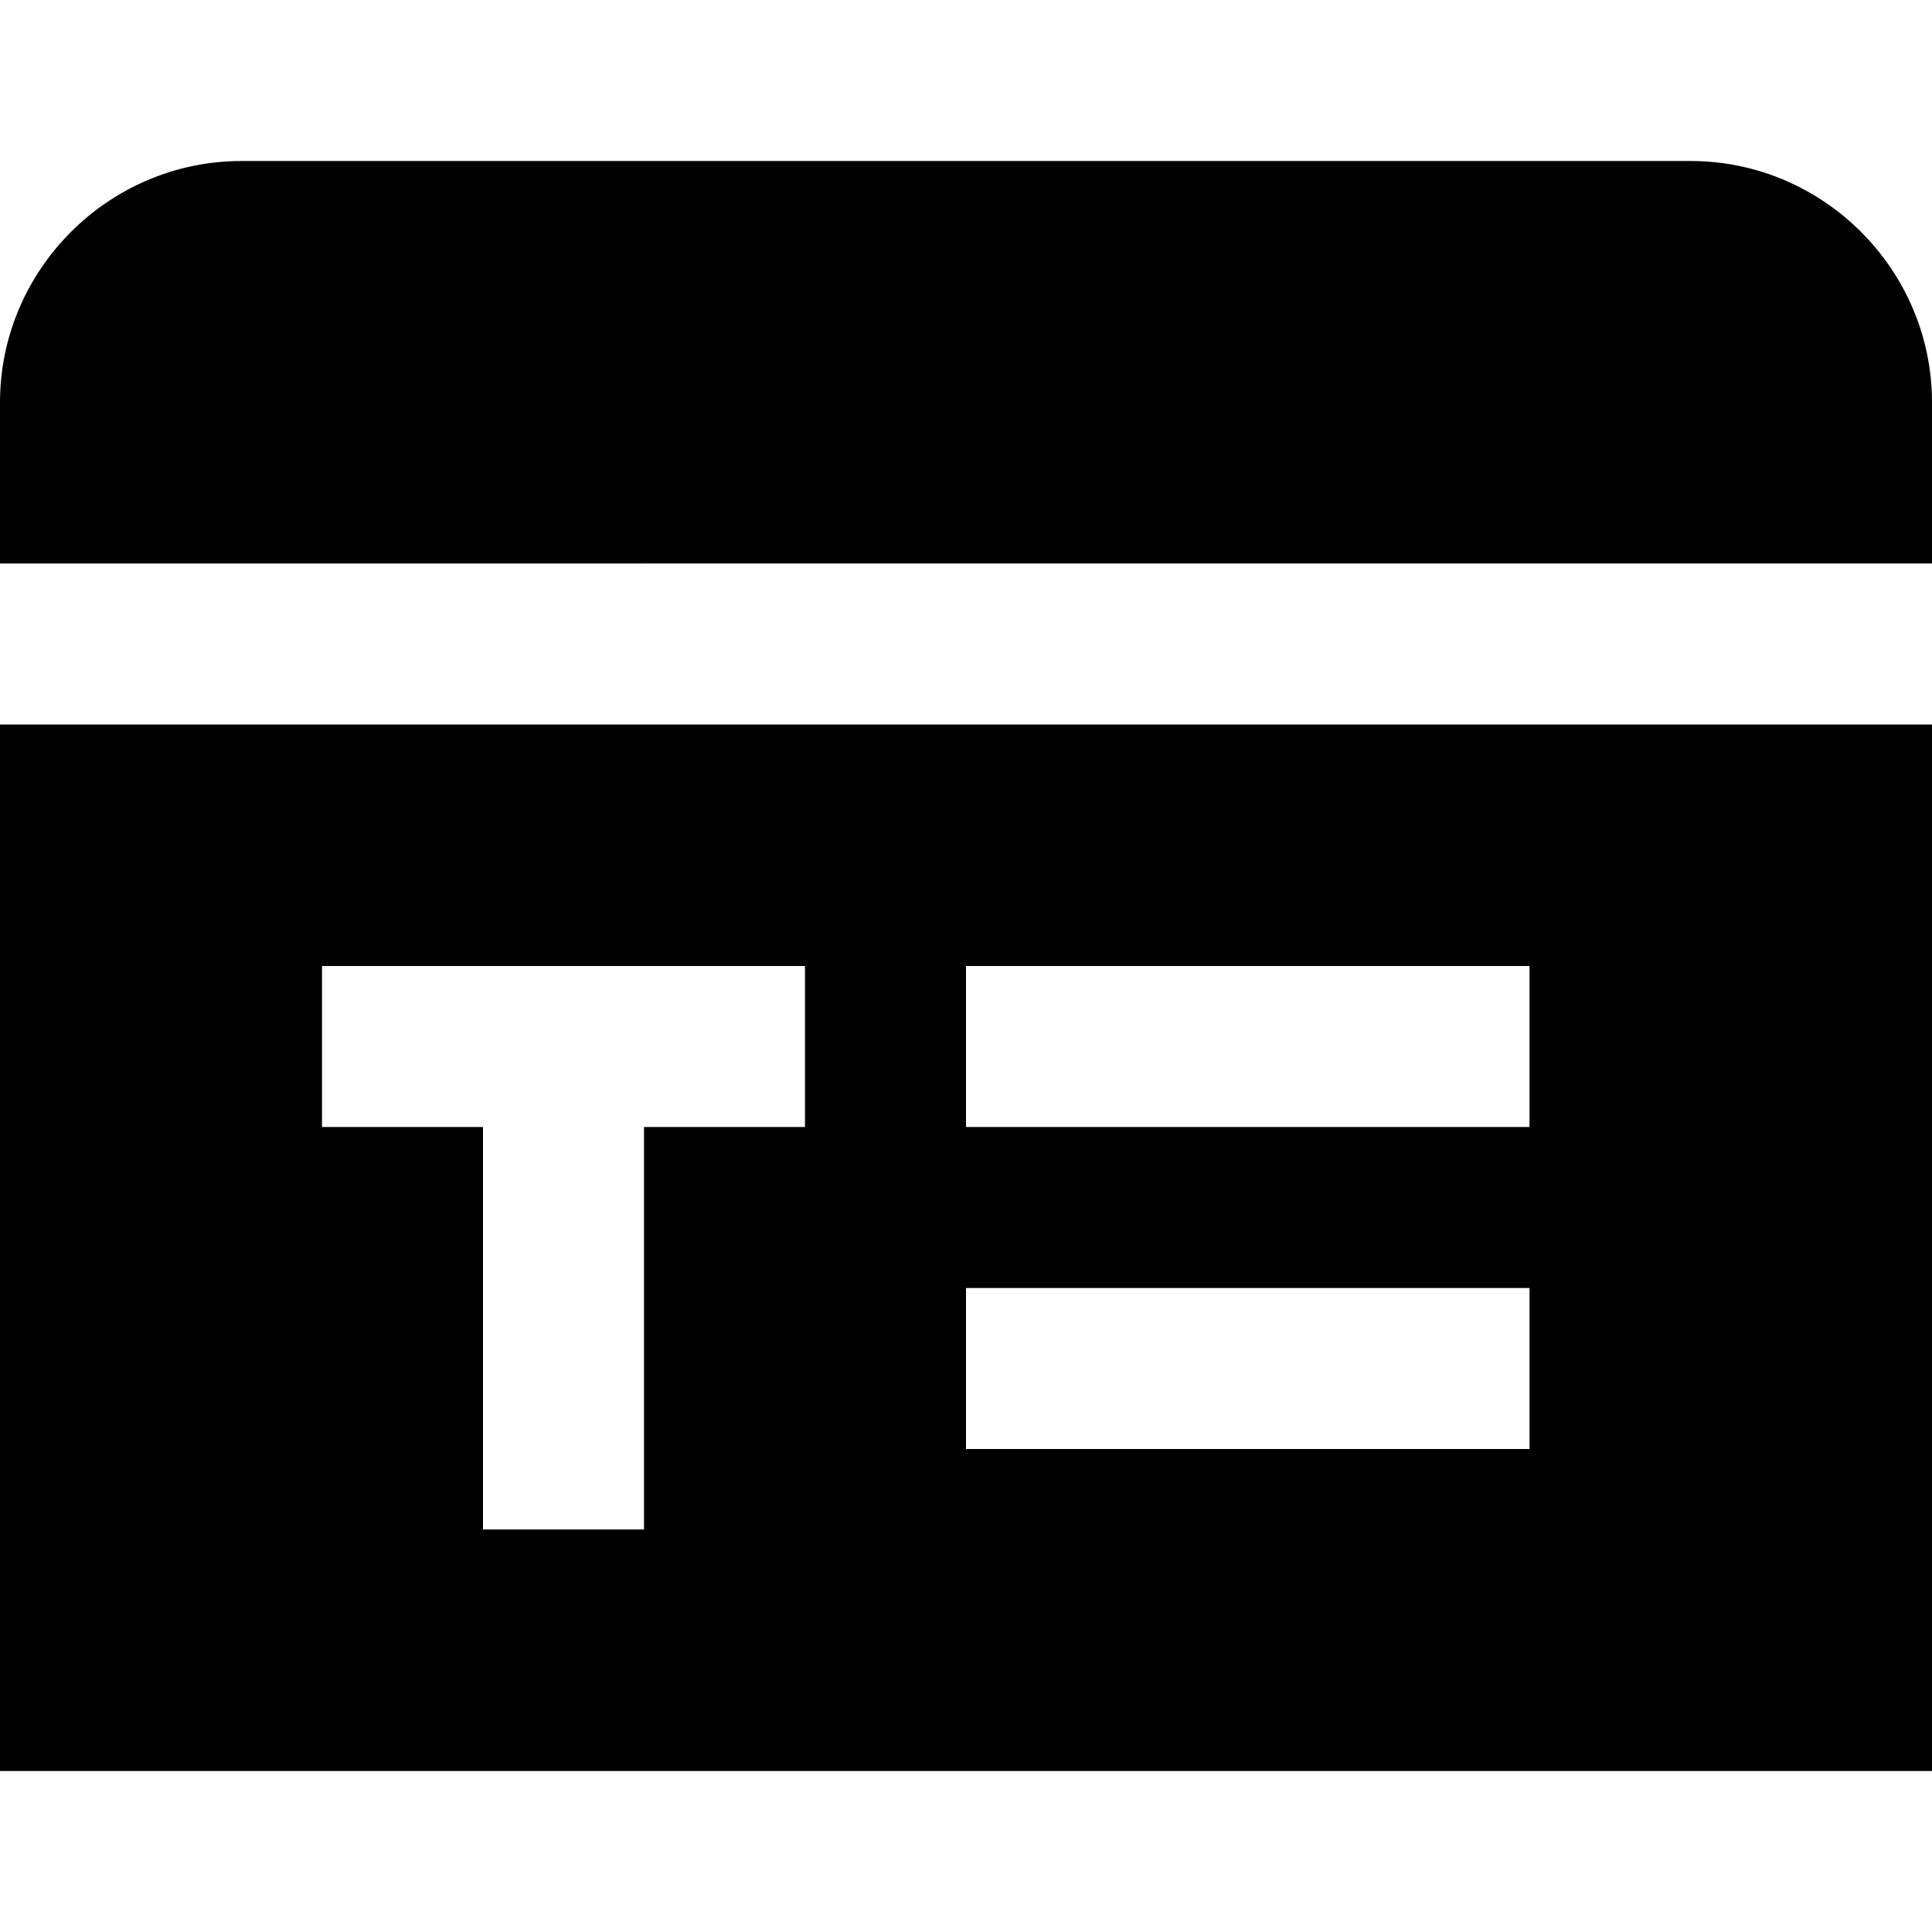
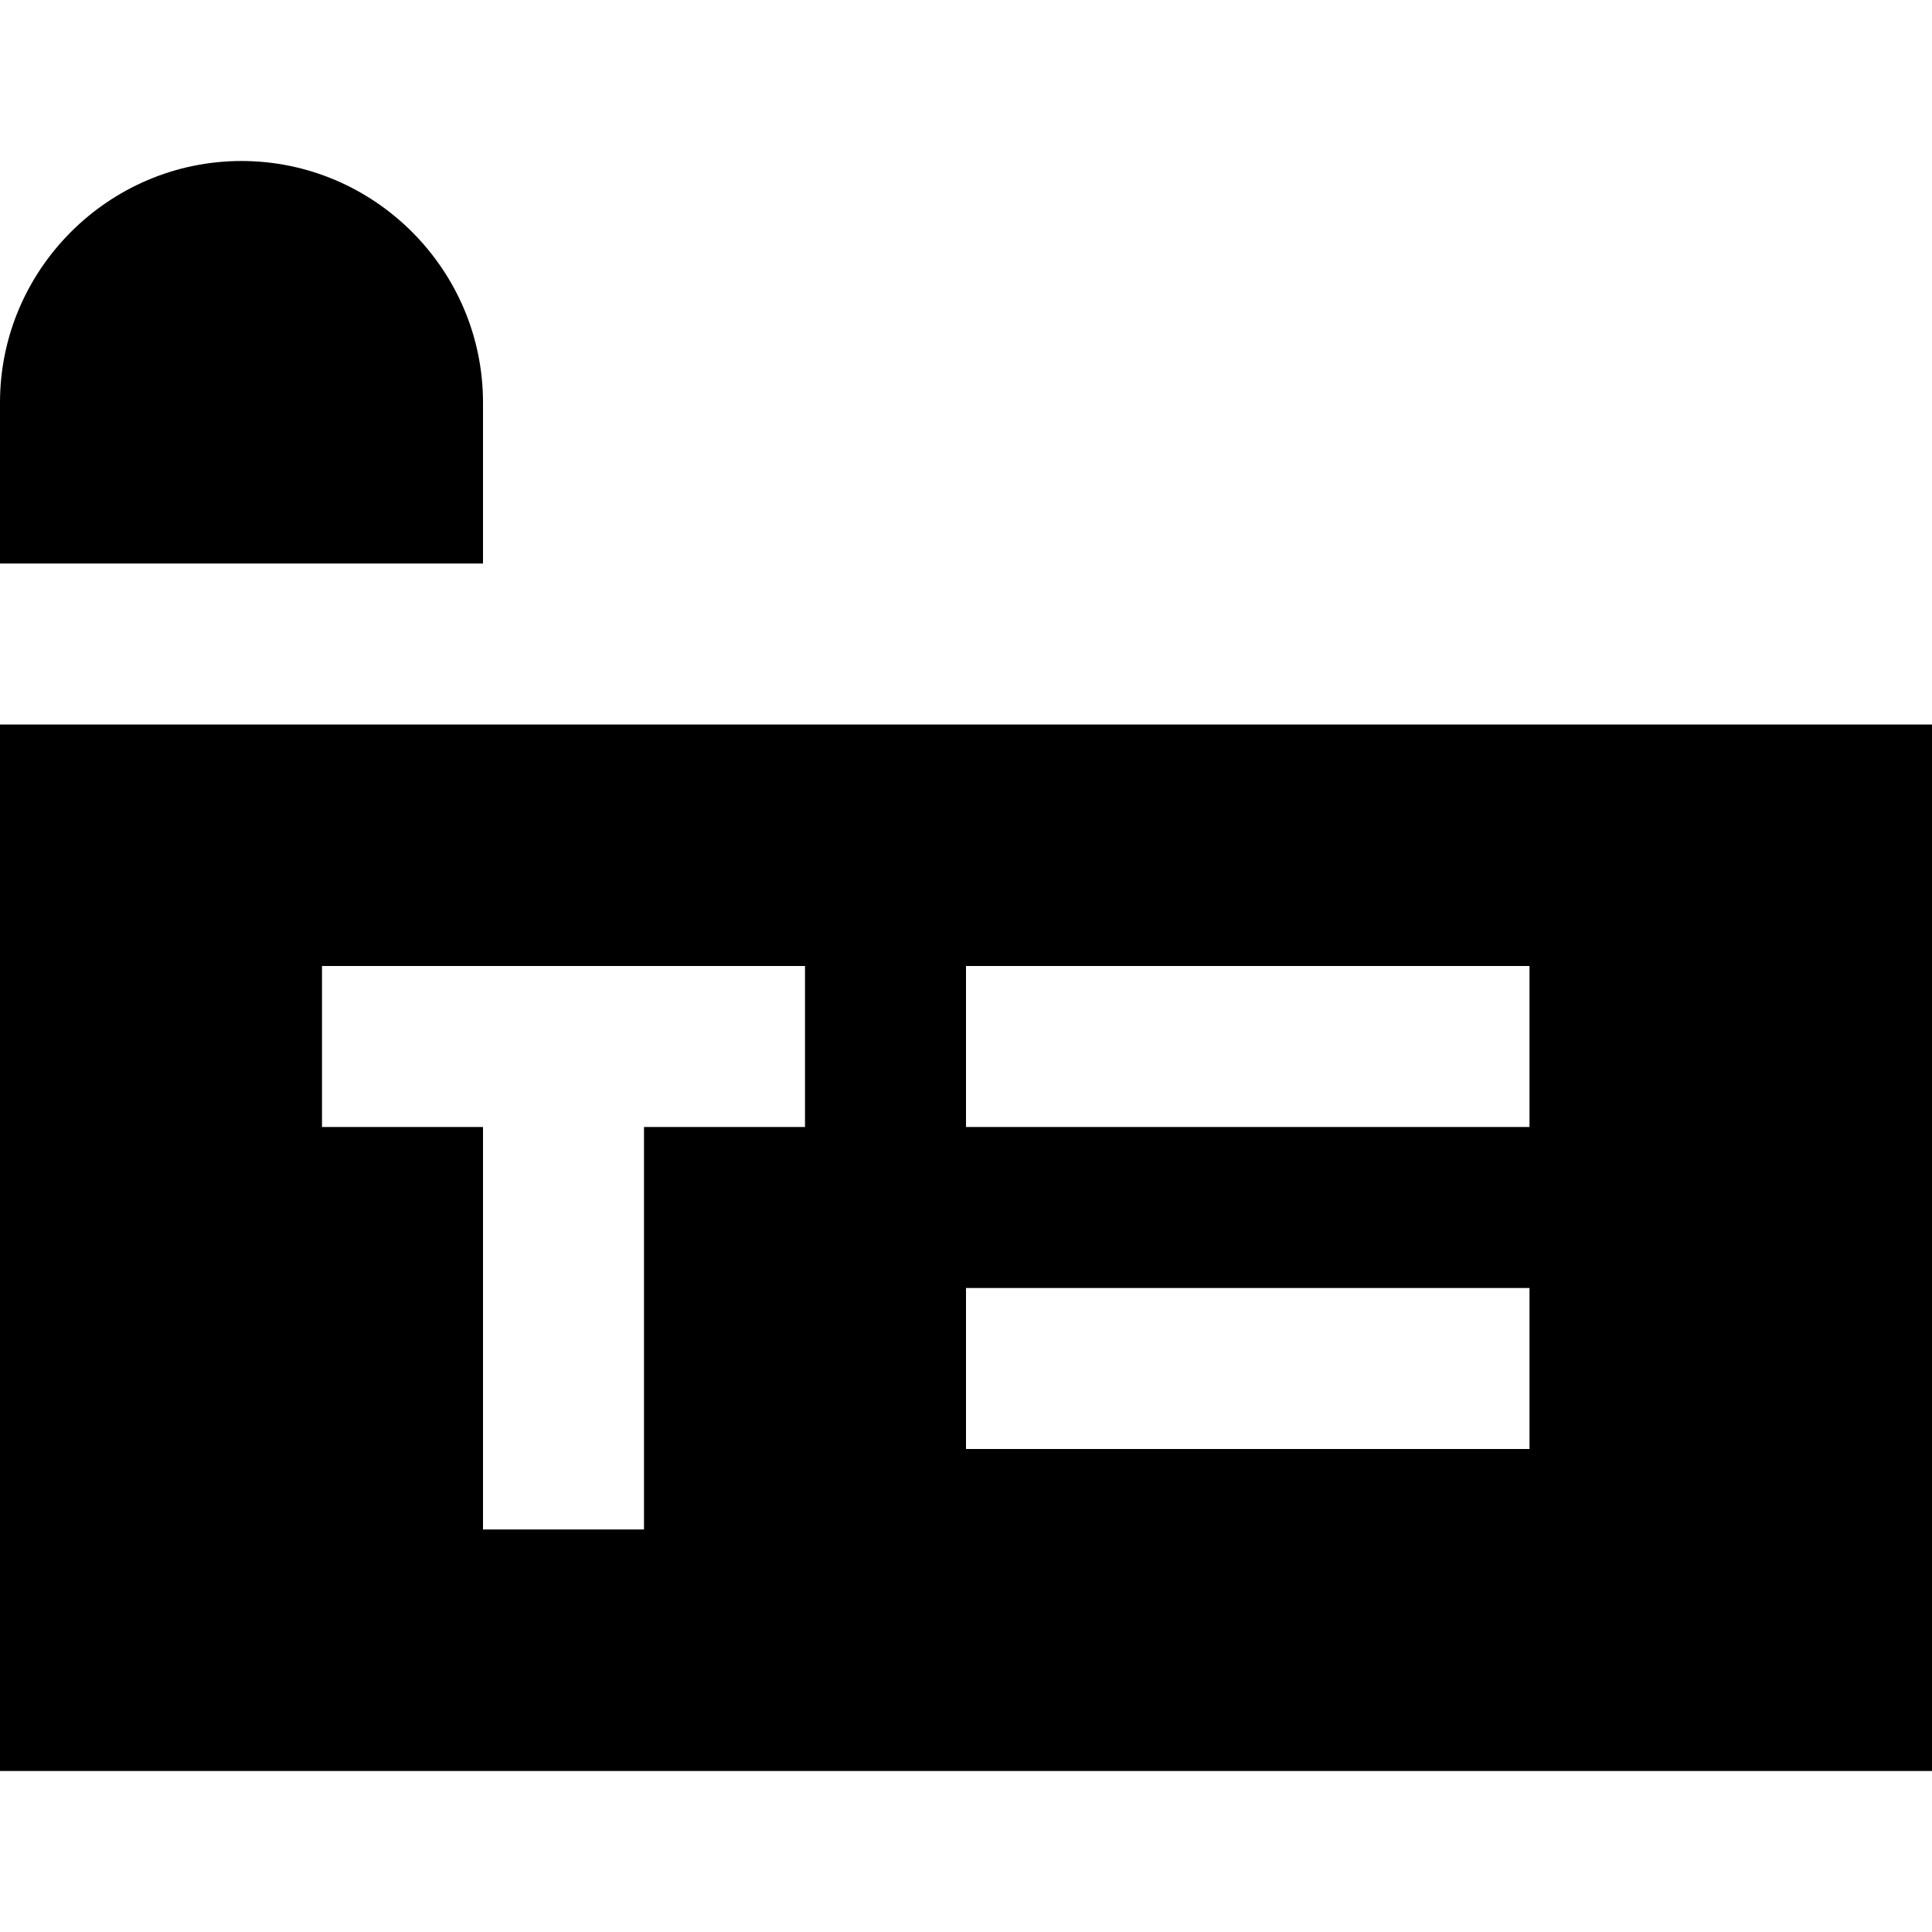
<svg xmlns="http://www.w3.org/2000/svg" id="Layer_1" data-name="Layer 1" viewBox="0 0 24 24" width="512" height="512">
-   <path d="M0,7v-2c0-1.65,1.35-3,3-3H21c1.65,0,3,1.35,3,3v2H0Zm24,2v13H0V9H24Zm-14,3H4v2h2v5h2v-5h2v-2Zm9,4h-7v2h7v-2Zm0-4h-7v2h7v-2Z" />
+   <path d="M0,7v-2c0-1.65,1.35-3,3-3c1.65,0,3,1.35,3,3v2H0Zm24,2v13H0V9H24Zm-14,3H4v2h2v5h2v-5h2v-2Zm9,4h-7v2h7v-2Zm0-4h-7v2h7v-2Z" />
</svg>